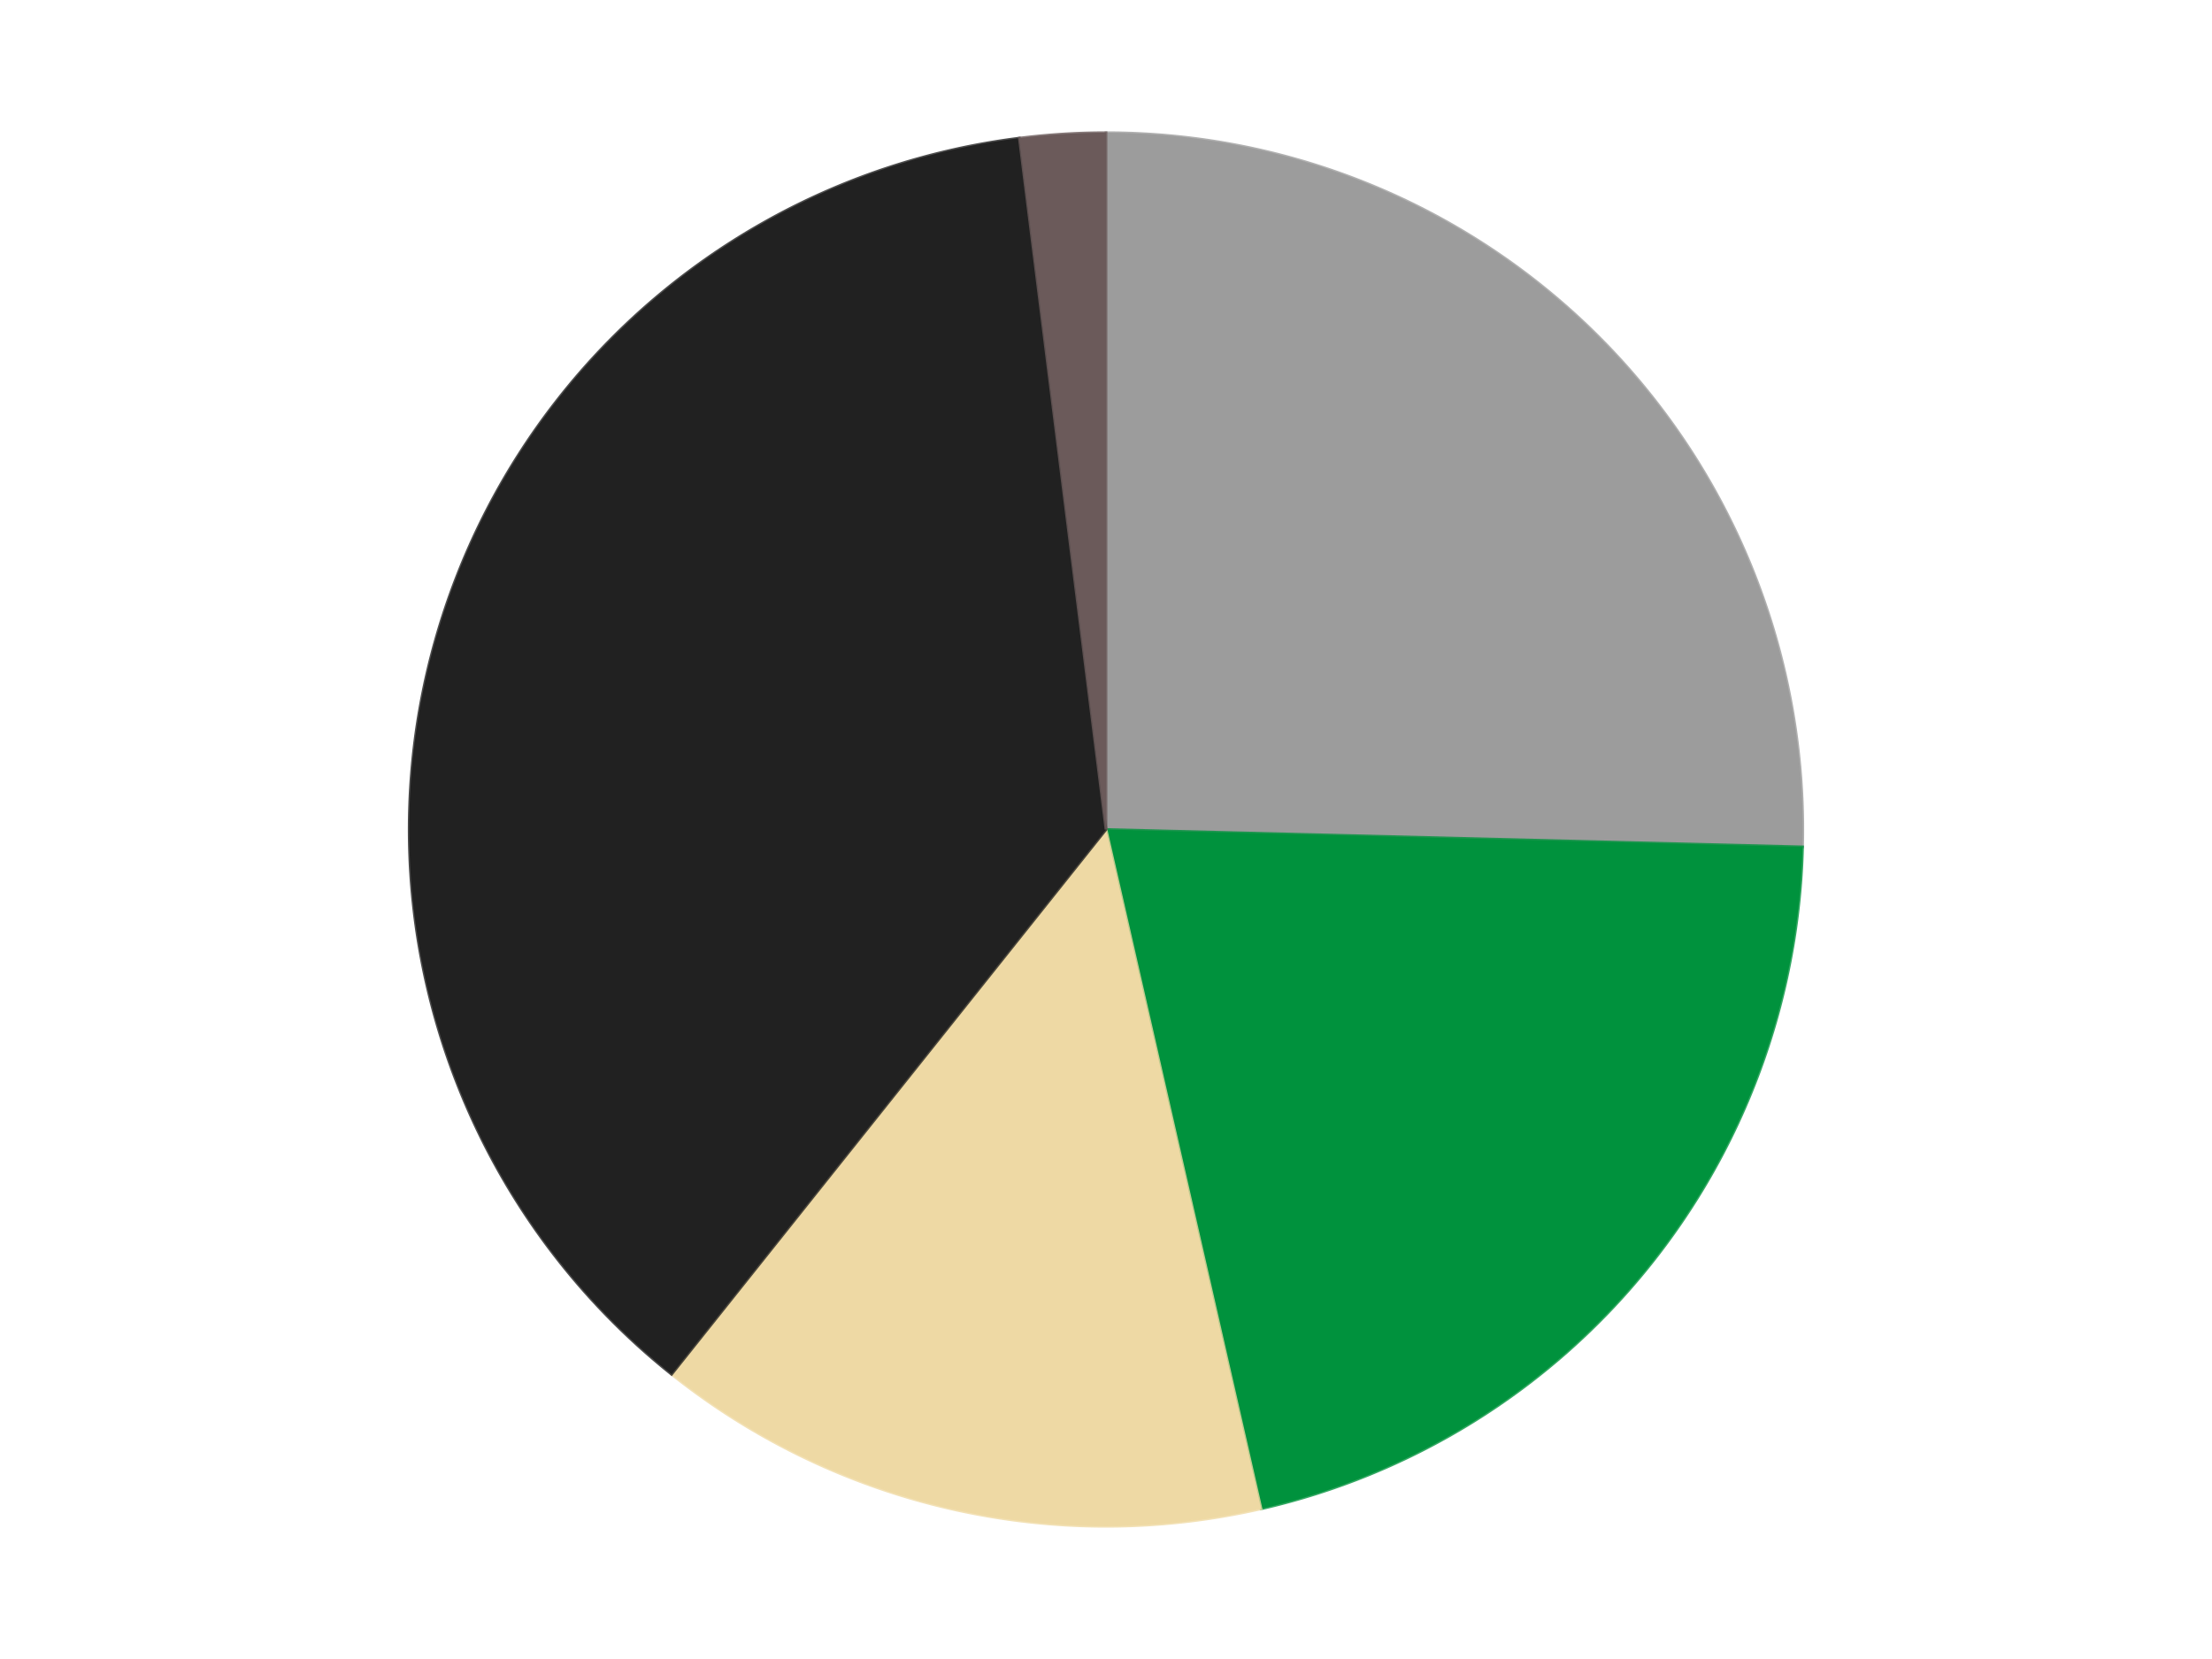
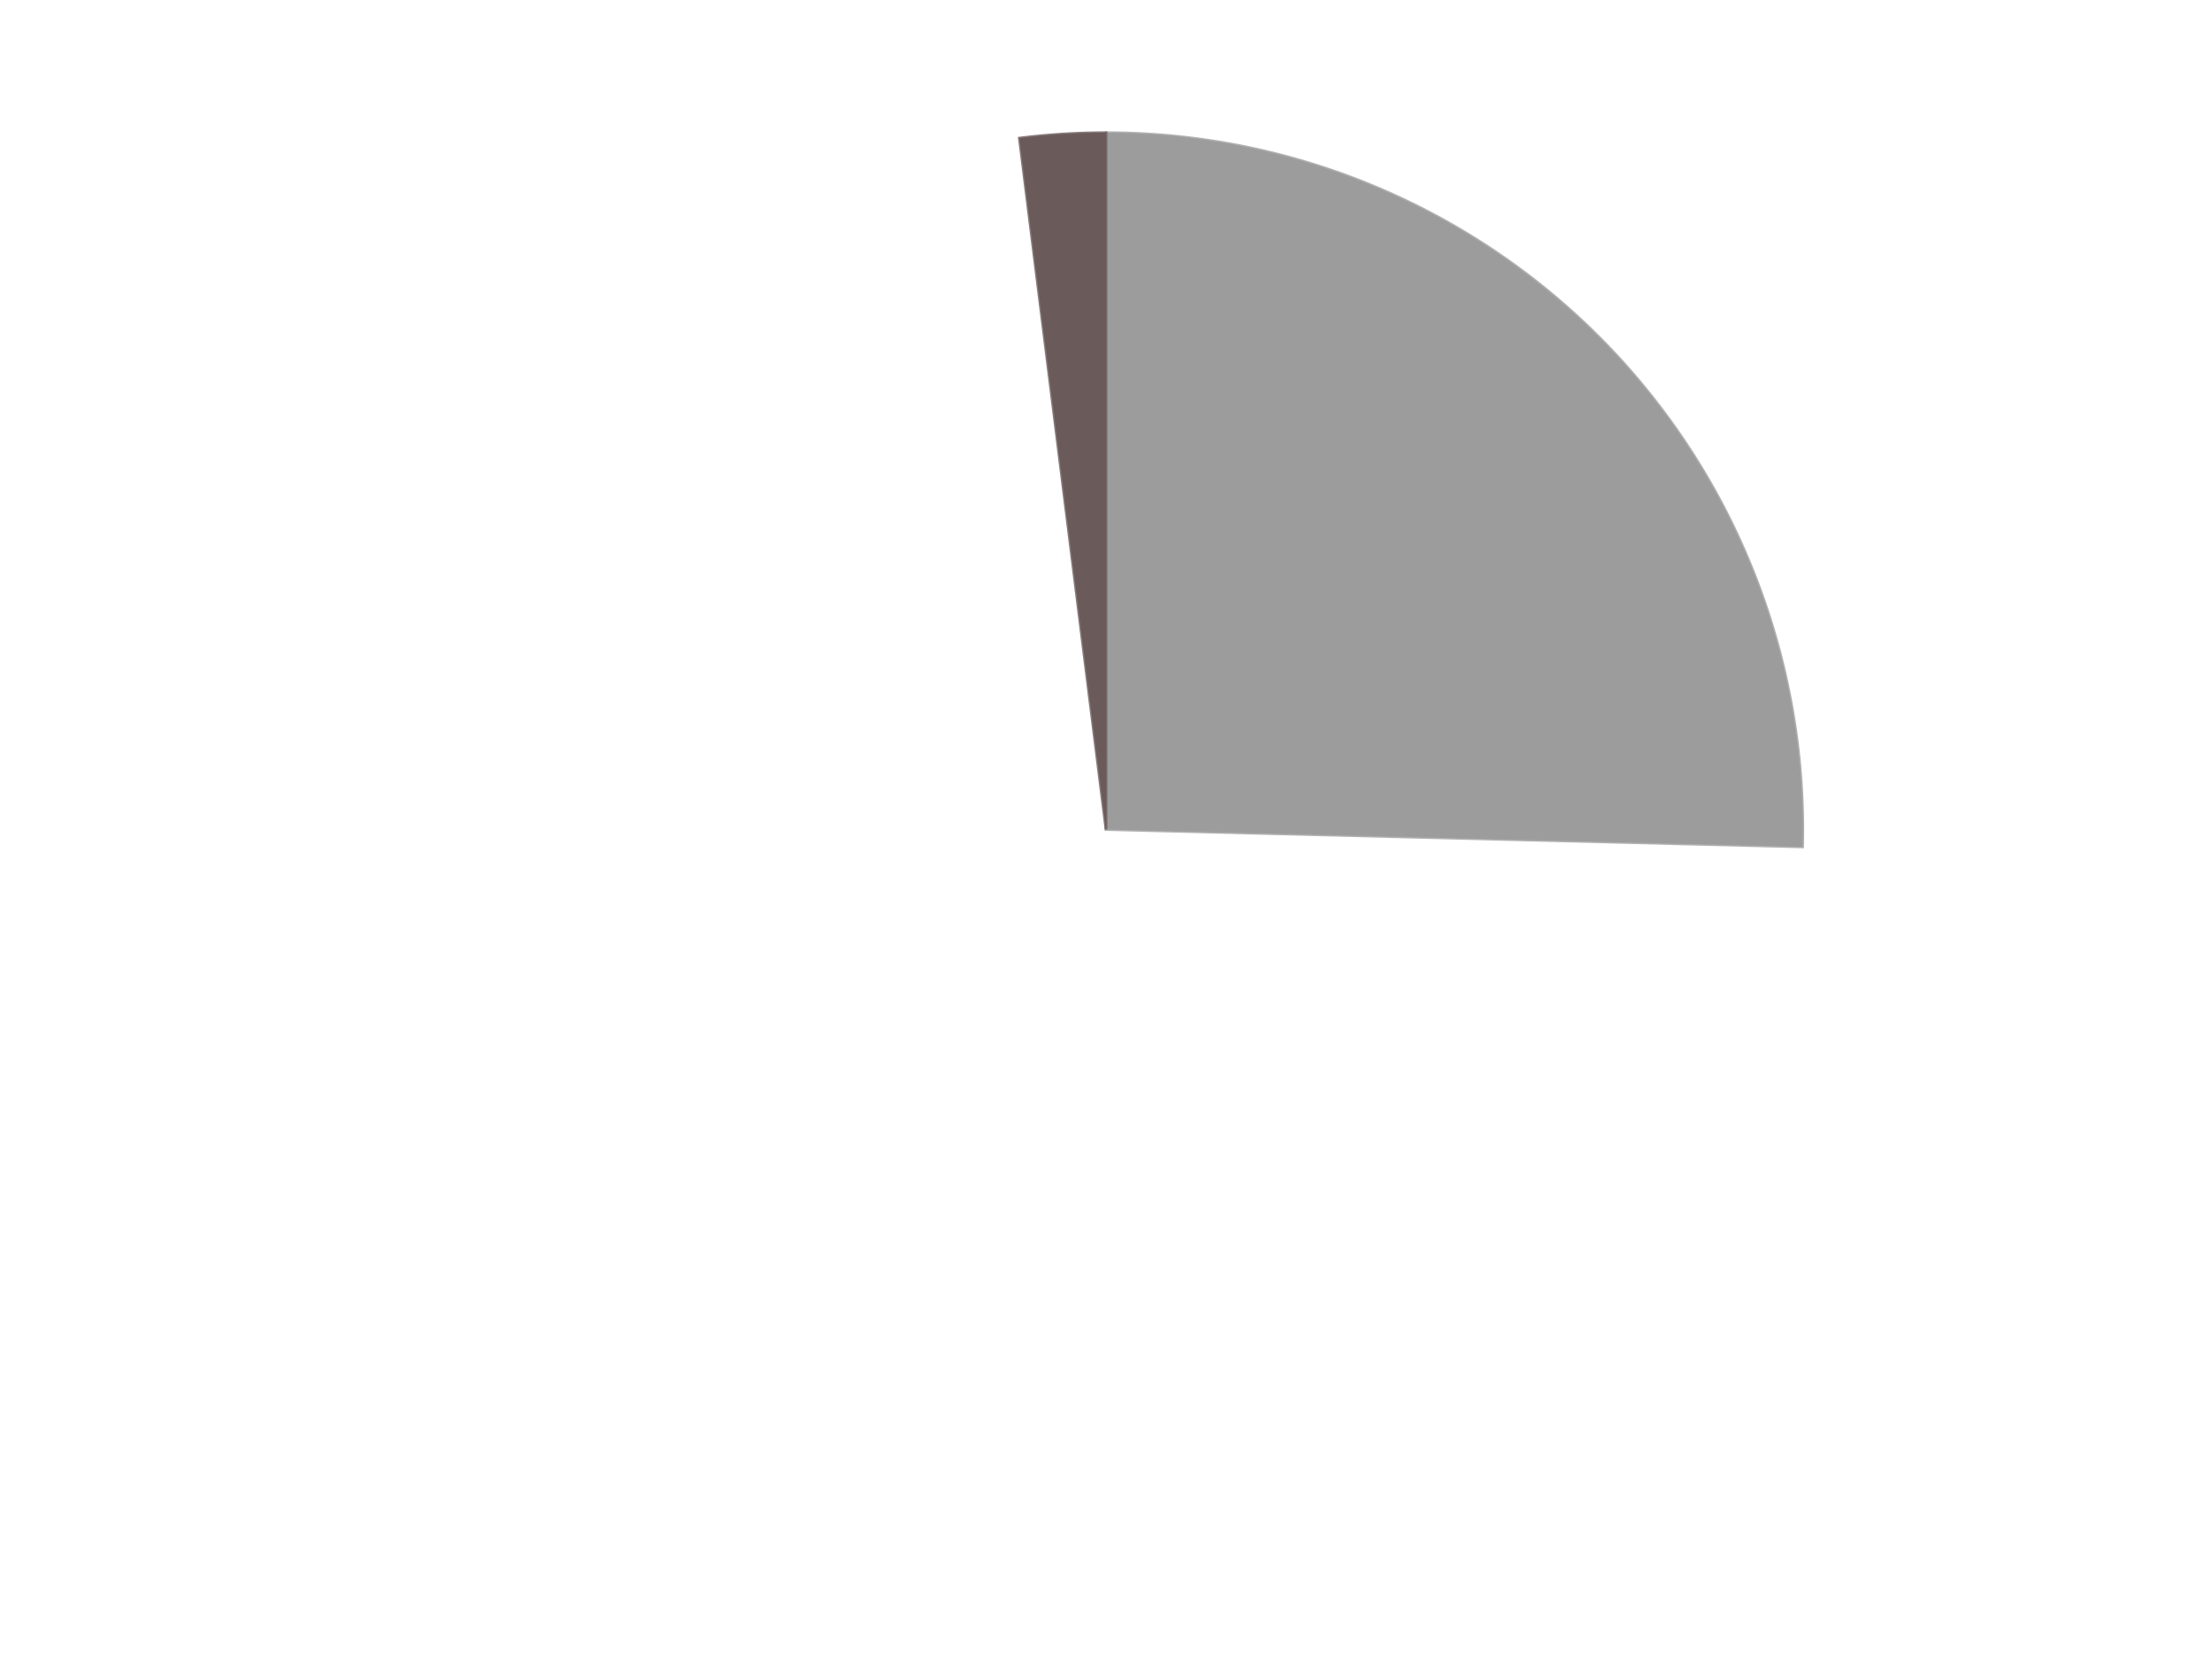
<svg xmlns="http://www.w3.org/2000/svg" xmlns:xlink="http://www.w3.org/1999/xlink" id="chart-33bed9f9-a393-482f-9559-93a0f3825429" class="pygal-chart" viewBox="0 0 800 600">
  <defs>
    <style type="text/css">#chart-33bed9f9-a393-482f-9559-93a0f3825429{-webkit-user-select:none;-webkit-font-smoothing:antialiased;font-family:Consolas,"Liberation Mono",Menlo,Courier,monospace}#chart-33bed9f9-a393-482f-9559-93a0f3825429 .title{font-family:Consolas,"Liberation Mono",Menlo,Courier,monospace;font-size:16px}#chart-33bed9f9-a393-482f-9559-93a0f3825429 .legends .legend text{font-family:Consolas,"Liberation Mono",Menlo,Courier,monospace;font-size:14px}#chart-33bed9f9-a393-482f-9559-93a0f3825429 .axis text{font-family:Consolas,"Liberation Mono",Menlo,Courier,monospace;font-size:10px}#chart-33bed9f9-a393-482f-9559-93a0f3825429 .axis text.major{font-family:Consolas,"Liberation Mono",Menlo,Courier,monospace;font-size:10px}#chart-33bed9f9-a393-482f-9559-93a0f3825429 .text-overlay text.value{font-family:Consolas,"Liberation Mono",Menlo,Courier,monospace;font-size:16px}#chart-33bed9f9-a393-482f-9559-93a0f3825429 .text-overlay text.label{font-family:Consolas,"Liberation Mono",Menlo,Courier,monospace;font-size:10px}#chart-33bed9f9-a393-482f-9559-93a0f3825429 .tooltip{font-family:Consolas,"Liberation Mono",Menlo,Courier,monospace;font-size:14px}#chart-33bed9f9-a393-482f-9559-93a0f3825429 text.no_data{font-family:Consolas,"Liberation Mono",Menlo,Courier,monospace;font-size:64px}
#chart-33bed9f9-a393-482f-9559-93a0f3825429{background-color:transparent}#chart-33bed9f9-a393-482f-9559-93a0f3825429 path,#chart-33bed9f9-a393-482f-9559-93a0f3825429 line,#chart-33bed9f9-a393-482f-9559-93a0f3825429 rect,#chart-33bed9f9-a393-482f-9559-93a0f3825429 circle{-webkit-transition:150ms;-moz-transition:150ms;transition:150ms}#chart-33bed9f9-a393-482f-9559-93a0f3825429 .graph &gt; .background{fill:transparent}#chart-33bed9f9-a393-482f-9559-93a0f3825429 .plot &gt; .background{fill:transparent}#chart-33bed9f9-a393-482f-9559-93a0f3825429 .graph{fill:rgba(0,0,0,.87)}#chart-33bed9f9-a393-482f-9559-93a0f3825429 text.no_data{fill:rgba(0,0,0,1)}#chart-33bed9f9-a393-482f-9559-93a0f3825429 .title{fill:rgba(0,0,0,1)}#chart-33bed9f9-a393-482f-9559-93a0f3825429 .legends .legend text{fill:rgba(0,0,0,.87)}#chart-33bed9f9-a393-482f-9559-93a0f3825429 .legends .legend:hover text{fill:rgba(0,0,0,1)}#chart-33bed9f9-a393-482f-9559-93a0f3825429 .axis .line{stroke:rgba(0,0,0,1)}#chart-33bed9f9-a393-482f-9559-93a0f3825429 .axis .guide.line{stroke:rgba(0,0,0,.54)}#chart-33bed9f9-a393-482f-9559-93a0f3825429 .axis .major.line{stroke:rgba(0,0,0,.87)}#chart-33bed9f9-a393-482f-9559-93a0f3825429 .axis text.major{fill:rgba(0,0,0,1)}#chart-33bed9f9-a393-482f-9559-93a0f3825429 .axis.y .guides:hover .guide.line,#chart-33bed9f9-a393-482f-9559-93a0f3825429 .line-graph .axis.x .guides:hover .guide.line,#chart-33bed9f9-a393-482f-9559-93a0f3825429 .stackedline-graph .axis.x .guides:hover .guide.line,#chart-33bed9f9-a393-482f-9559-93a0f3825429 .xy-graph .axis.x .guides:hover .guide.line{stroke:rgba(0,0,0,1)}#chart-33bed9f9-a393-482f-9559-93a0f3825429 .axis .guides:hover text{fill:rgba(0,0,0,1)}#chart-33bed9f9-a393-482f-9559-93a0f3825429 .reactive{fill-opacity:1.0;stroke-opacity:.8;stroke-width:1}#chart-33bed9f9-a393-482f-9559-93a0f3825429 .ci{stroke:rgba(0,0,0,.87)}#chart-33bed9f9-a393-482f-9559-93a0f3825429 .reactive.active,#chart-33bed9f9-a393-482f-9559-93a0f3825429 .active .reactive{fill-opacity:0.6;stroke-opacity:.9;stroke-width:4}#chart-33bed9f9-a393-482f-9559-93a0f3825429 .ci .reactive.active{stroke-width:1.5}#chart-33bed9f9-a393-482f-9559-93a0f3825429 .series text{fill:rgba(0,0,0,1)}#chart-33bed9f9-a393-482f-9559-93a0f3825429 .tooltip rect{fill:transparent;stroke:rgba(0,0,0,1);-webkit-transition:opacity 150ms;-moz-transition:opacity 150ms;transition:opacity 150ms}#chart-33bed9f9-a393-482f-9559-93a0f3825429 .tooltip .label{fill:rgba(0,0,0,.87)}#chart-33bed9f9-a393-482f-9559-93a0f3825429 .tooltip .label{fill:rgba(0,0,0,.87)}#chart-33bed9f9-a393-482f-9559-93a0f3825429 .tooltip .legend{font-size:.8em;fill:rgba(0,0,0,.54)}#chart-33bed9f9-a393-482f-9559-93a0f3825429 .tooltip .x_label{font-size:.6em;fill:rgba(0,0,0,1)}#chart-33bed9f9-a393-482f-9559-93a0f3825429 .tooltip .xlink{font-size:.5em;text-decoration:underline}#chart-33bed9f9-a393-482f-9559-93a0f3825429 .tooltip .value{font-size:1.5em}#chart-33bed9f9-a393-482f-9559-93a0f3825429 .bound{font-size:.5em}#chart-33bed9f9-a393-482f-9559-93a0f3825429 .max-value{font-size:.75em;fill:rgba(0,0,0,.54)}#chart-33bed9f9-a393-482f-9559-93a0f3825429 .map-element{fill:transparent;stroke:rgba(0,0,0,.54) !important}#chart-33bed9f9-a393-482f-9559-93a0f3825429 .map-element .reactive{fill-opacity:inherit;stroke-opacity:inherit}#chart-33bed9f9-a393-482f-9559-93a0f3825429 .color-0,#chart-33bed9f9-a393-482f-9559-93a0f3825429 .color-0 a:visited{stroke:#F44336;fill:#F44336}#chart-33bed9f9-a393-482f-9559-93a0f3825429 .color-1,#chart-33bed9f9-a393-482f-9559-93a0f3825429 .color-1 a:visited{stroke:#3F51B5;fill:#3F51B5}#chart-33bed9f9-a393-482f-9559-93a0f3825429 .color-2,#chart-33bed9f9-a393-482f-9559-93a0f3825429 .color-2 a:visited{stroke:#009688;fill:#009688}#chart-33bed9f9-a393-482f-9559-93a0f3825429 .color-3,#chart-33bed9f9-a393-482f-9559-93a0f3825429 .color-3 a:visited{stroke:#FFC107;fill:#FFC107}#chart-33bed9f9-a393-482f-9559-93a0f3825429 .color-4,#chart-33bed9f9-a393-482f-9559-93a0f3825429 .color-4 a:visited{stroke:#FF5722;fill:#FF5722}#chart-33bed9f9-a393-482f-9559-93a0f3825429 .text-overlay .color-0 text{fill:black}#chart-33bed9f9-a393-482f-9559-93a0f3825429 .text-overlay .color-1 text{fill:black}#chart-33bed9f9-a393-482f-9559-93a0f3825429 .text-overlay .color-2 text{fill:black}#chart-33bed9f9-a393-482f-9559-93a0f3825429 .text-overlay .color-3 text{fill:black}#chart-33bed9f9-a393-482f-9559-93a0f3825429 .text-overlay .color-4 text{fill:black}
#chart-33bed9f9-a393-482f-9559-93a0f3825429 text.no_data{text-anchor:middle}#chart-33bed9f9-a393-482f-9559-93a0f3825429 .guide.line{fill:none}#chart-33bed9f9-a393-482f-9559-93a0f3825429 .centered{text-anchor:middle}#chart-33bed9f9-a393-482f-9559-93a0f3825429 .title{text-anchor:middle}#chart-33bed9f9-a393-482f-9559-93a0f3825429 .legends .legend text{fill-opacity:1}#chart-33bed9f9-a393-482f-9559-93a0f3825429 .axis.x text{text-anchor:middle}#chart-33bed9f9-a393-482f-9559-93a0f3825429 .axis.x:not(.web) text[transform]{text-anchor:start}#chart-33bed9f9-a393-482f-9559-93a0f3825429 .axis.x:not(.web) text[transform].backwards{text-anchor:end}#chart-33bed9f9-a393-482f-9559-93a0f3825429 .axis.y text{text-anchor:end}#chart-33bed9f9-a393-482f-9559-93a0f3825429 .axis.y text[transform].backwards{text-anchor:start}#chart-33bed9f9-a393-482f-9559-93a0f3825429 .axis.y2 text{text-anchor:start}#chart-33bed9f9-a393-482f-9559-93a0f3825429 .axis.y2 text[transform].backwards{text-anchor:end}#chart-33bed9f9-a393-482f-9559-93a0f3825429 .axis .guide.line{stroke-dasharray:4,4;stroke:black}#chart-33bed9f9-a393-482f-9559-93a0f3825429 .axis .major.guide.line{stroke-dasharray:6,6;stroke:black}#chart-33bed9f9-a393-482f-9559-93a0f3825429 .horizontal .axis.y .guide.line,#chart-33bed9f9-a393-482f-9559-93a0f3825429 .horizontal .axis.y2 .guide.line,#chart-33bed9f9-a393-482f-9559-93a0f3825429 .vertical .axis.x .guide.line{opacity:0}#chart-33bed9f9-a393-482f-9559-93a0f3825429 .horizontal .axis.always_show .guide.line,#chart-33bed9f9-a393-482f-9559-93a0f3825429 .vertical .axis.always_show .guide.line{opacity:1 !important}#chart-33bed9f9-a393-482f-9559-93a0f3825429 .axis.y .guides:hover .guide.line,#chart-33bed9f9-a393-482f-9559-93a0f3825429 .axis.y2 .guides:hover .guide.line,#chart-33bed9f9-a393-482f-9559-93a0f3825429 .axis.x .guides:hover .guide.line{opacity:1}#chart-33bed9f9-a393-482f-9559-93a0f3825429 .axis .guides:hover text{opacity:1}#chart-33bed9f9-a393-482f-9559-93a0f3825429 .nofill{fill:none}#chart-33bed9f9-a393-482f-9559-93a0f3825429 .subtle-fill{fill-opacity:.2}#chart-33bed9f9-a393-482f-9559-93a0f3825429 .dot{stroke-width:1px;fill-opacity:1;stroke-opacity:1}#chart-33bed9f9-a393-482f-9559-93a0f3825429 .dot.active{stroke-width:5px}#chart-33bed9f9-a393-482f-9559-93a0f3825429 .dot.negative{fill:transparent}#chart-33bed9f9-a393-482f-9559-93a0f3825429 text,#chart-33bed9f9-a393-482f-9559-93a0f3825429 tspan{stroke:none !important}#chart-33bed9f9-a393-482f-9559-93a0f3825429 .series text.active{opacity:1}#chart-33bed9f9-a393-482f-9559-93a0f3825429 .tooltip rect{fill-opacity:.95;stroke-width:.5}#chart-33bed9f9-a393-482f-9559-93a0f3825429 .tooltip text{fill-opacity:1}#chart-33bed9f9-a393-482f-9559-93a0f3825429 .showable{visibility:hidden}#chart-33bed9f9-a393-482f-9559-93a0f3825429 .showable.shown{visibility:visible}#chart-33bed9f9-a393-482f-9559-93a0f3825429 .gauge-background{fill:rgba(229,229,229,1);stroke:none}#chart-33bed9f9-a393-482f-9559-93a0f3825429 .bg-lines{stroke:transparent;stroke-width:2px}</style>
    <script type="text/javascript">window.pygal = window.pygal || {};window.pygal.config = window.pygal.config || {};window.pygal.config['33bed9f9-a393-482f-9559-93a0f3825429'] = {"allow_interruptions": false, "box_mode": "extremes", "classes": ["pygal-chart"], "css": ["file://style.css", "file://graph.css"], "defs": [], "disable_xml_declaration": false, "dots_size": 2.5, "dynamic_print_values": false, "explicit_size": false, "fill": false, "force_uri_protocol": "https", "formatter": null, "half_pie": false, "height": 600, "include_x_axis": false, "inner_radius": 0, "interpolate": null, "interpolation_parameters": {}, "interpolation_precision": 250, "inverse_y_axis": false, "js": ["//kozea.github.io/pygal.js/2.0.x/pygal-tooltips.min.js"], "legend_at_bottom": false, "legend_at_bottom_columns": null, "legend_box_size": 12, "logarithmic": false, "margin": 20, "margin_bottom": null, "margin_left": null, "margin_right": null, "margin_top": null, "max_scale": 16, "min_scale": 4, "missing_value_fill_truncation": "x", "no_data_text": "No data", "no_prefix": false, "order_min": null, "pretty_print": false, "print_labels": false, "print_values": false, "print_values_position": "center", "print_zeroes": true, "range": null, "rounded_bars": null, "secondary_range": null, "show_dots": true, "show_legend": false, "show_minor_x_labels": true, "show_minor_y_labels": true, "show_only_major_dots": false, "show_x_guides": false, "show_x_labels": true, "show_y_guides": true, "show_y_labels": true, "spacing": 10, "stack_from_top": false, "strict": false, "stroke": true, "stroke_style": null, "style": {"background": "transparent", "ci_colors": [], "colors": ["#F44336", "#3F51B5", "#009688", "#FFC107", "#FF5722", "#9C27B0", "#03A9F4", "#8BC34A", "#FF9800", "#E91E63", "#2196F3", "#4CAF50", "#FFEB3B", "#673AB7", "#00BCD4", "#CDDC39", "#9E9E9E", "#607D8B"], "dot_opacity": "1", "font_family": "Consolas, \"Liberation Mono\", Menlo, Courier, monospace", "foreground": "rgba(0, 0, 0, .87)", "foreground_strong": "rgba(0, 0, 0, 1)", "foreground_subtle": "rgba(0, 0, 0, .54)", "guide_stroke_color": "black", "guide_stroke_dasharray": "4,4", "label_font_family": "Consolas, \"Liberation Mono\", Menlo, Courier, monospace", "label_font_size": 10, "legend_font_family": "Consolas, \"Liberation Mono\", Menlo, Courier, monospace", "legend_font_size": 14, "major_guide_stroke_color": "black", "major_guide_stroke_dasharray": "6,6", "major_label_font_family": "Consolas, \"Liberation Mono\", Menlo, Courier, monospace", "major_label_font_size": 10, "no_data_font_family": "Consolas, \"Liberation Mono\", Menlo, Courier, monospace", "no_data_font_size": 64, "opacity": "1.0", "opacity_hover": "0.6", "plot_background": "transparent", "stroke_opacity": ".8", "stroke_opacity_hover": ".9", "stroke_width": "1", "stroke_width_hover": "4", "title_font_family": "Consolas, \"Liberation Mono\", Menlo, Courier, monospace", "title_font_size": 16, "tooltip_font_family": "Consolas, \"Liberation Mono\", Menlo, Courier, monospace", "tooltip_font_size": 14, "transition": "150ms", "value_background": "rgba(229, 229, 229, 1)", "value_colors": [], "value_font_family": "Consolas, \"Liberation Mono\", Menlo, Courier, monospace", "value_font_size": 16, "value_label_font_family": "Consolas, \"Liberation Mono\", Menlo, Courier, monospace", "value_label_font_size": 10}, "title": null, "tooltip_border_radius": 0, "tooltip_fancy_mode": true, "truncate_label": null, "truncate_legend": null, "width": 800, "x_label_rotation": 0, "x_labels": null, "x_labels_major": null, "x_labels_major_count": null, "x_labels_major_every": null, "x_title": null, "xrange": null, "y_label_rotation": 0, "y_labels": null, "y_labels_major": null, "y_labels_major_count": null, "y_labels_major_every": null, "y_title": null, "zero": 0, "legends": ["Light Gray", "Green", "Tan", "Black", "Dark Gray"]}</script>
    <script type="text/javascript" xlink:href="https://kozea.github.io/pygal.js/2.0.x/pygal-tooltips.min.js" />
  </defs>
  <title>Pygal</title>
  <g class="graph pie-graph vertical">
-     <rect x="0" y="0" width="800" height="600" class="background" />
    <g transform="translate(20, 20)" class="plot">
      <rect x="0" y="0" width="760" height="560" class="background" />
      <g class="series serie-0 color-0">
        <g class="slices">
          <g class="slice" style="fill: #9C9C9C; stroke: #9C9C9C">
            <path d="M380 28 A252 252 0 0 1 631.922 286.283 L380 280 A0 0 0 0 0 380 280 z" class="slice reactive tooltip-trigger" />
            <desc class="value">64</desc>
            <desc class="x centered">470.19922300672454</desc>
            <desc class="y centered">192.0221609211548</desc>
          </g>
        </g>
      </g>
      <g class="series serie-1 color-1">
        <g class="slices">
          <g class="slice" style="fill: #00923D; stroke: #00923D">
-             <path d="M631.922 286.283 A252 252 0 0 1 436.075 525.682 L380 280 A0 0 0 0 0 380 280 z" class="slice reactive tooltip-trigger" />
            <desc class="value">53</desc>
            <desc class="x centered">477.52376164154464</desc>
            <desc class="y centered">359.7816765635016</desc>
          </g>
        </g>
      </g>
      <g class="series serie-2 color-2">
        <g class="slices">
          <g class="slice" style="fill: #EED9A4; stroke: #EED9A4">
-             <path d="M436.075 525.682 A252 252 0 0 1 222.881 477.022 L380 280 A0 0 0 0 0 380 280 z" class="slice reactive tooltip-trigger" />
            <desc class="value">36</desc>
            <desc class="x centered">351.96236232150443</desc>
            <desc class="y centered">402.8409169349098</desc>
          </g>
        </g>
      </g>
      <g class="series serie-3 color-3">
        <g class="slices">
          <g class="slice" style="fill: #212121; stroke: #212121">
-             <path d="M222.881 477.022 A252 252 0 0 1 348.665 29.956 L380 280 A0 0 0 0 0 380 280 z" class="slice reactive tooltip-trigger" />
            <desc class="value">94</desc>
            <desc class="x centered">258.7093448842985</desc>
            <desc class="y centered">245.87410101398137</desc>
          </g>
        </g>
      </g>
      <g class="series serie-4 color-4">
        <g class="slices">
          <g class="slice" style="fill: #6B5A5A; stroke: #6B5A5A">
            <path d="M348.665 29.956 A252 252 0 0 1 380 28 L380 280 A0 0 0 0 0 380 280 z" class="slice reactive tooltip-trigger" />
            <desc class="value">5</desc>
            <desc class="x centered">372.1511033891486</desc>
            <desc class="y centered">154.24470260862898</desc>
          </g>
        </g>
      </g>
    </g>
    <g class="titles" />
    <g transform="translate(20, 20)" class="plot overlay">
      <g class="series serie-0 color-0" />
      <g class="series serie-1 color-1" />
      <g class="series serie-2 color-2" />
      <g class="series serie-3 color-3" />
      <g class="series serie-4 color-4" />
    </g>
    <g transform="translate(20, 20)" class="plot text-overlay">
      <g class="series serie-0 color-0" />
      <g class="series serie-1 color-1" />
      <g class="series serie-2 color-2" />
      <g class="series serie-3 color-3" />
      <g class="series serie-4 color-4" />
    </g>
    <g transform="translate(20, 20)" class="plot tooltip-overlay">
      <g transform="translate(0 0)" style="opacity: 0" class="tooltip">
        <rect rx="0" ry="0" width="0" height="0" class="tooltip-box" />
        <g class="text" />
      </g>
    </g>
  </g>
</svg>